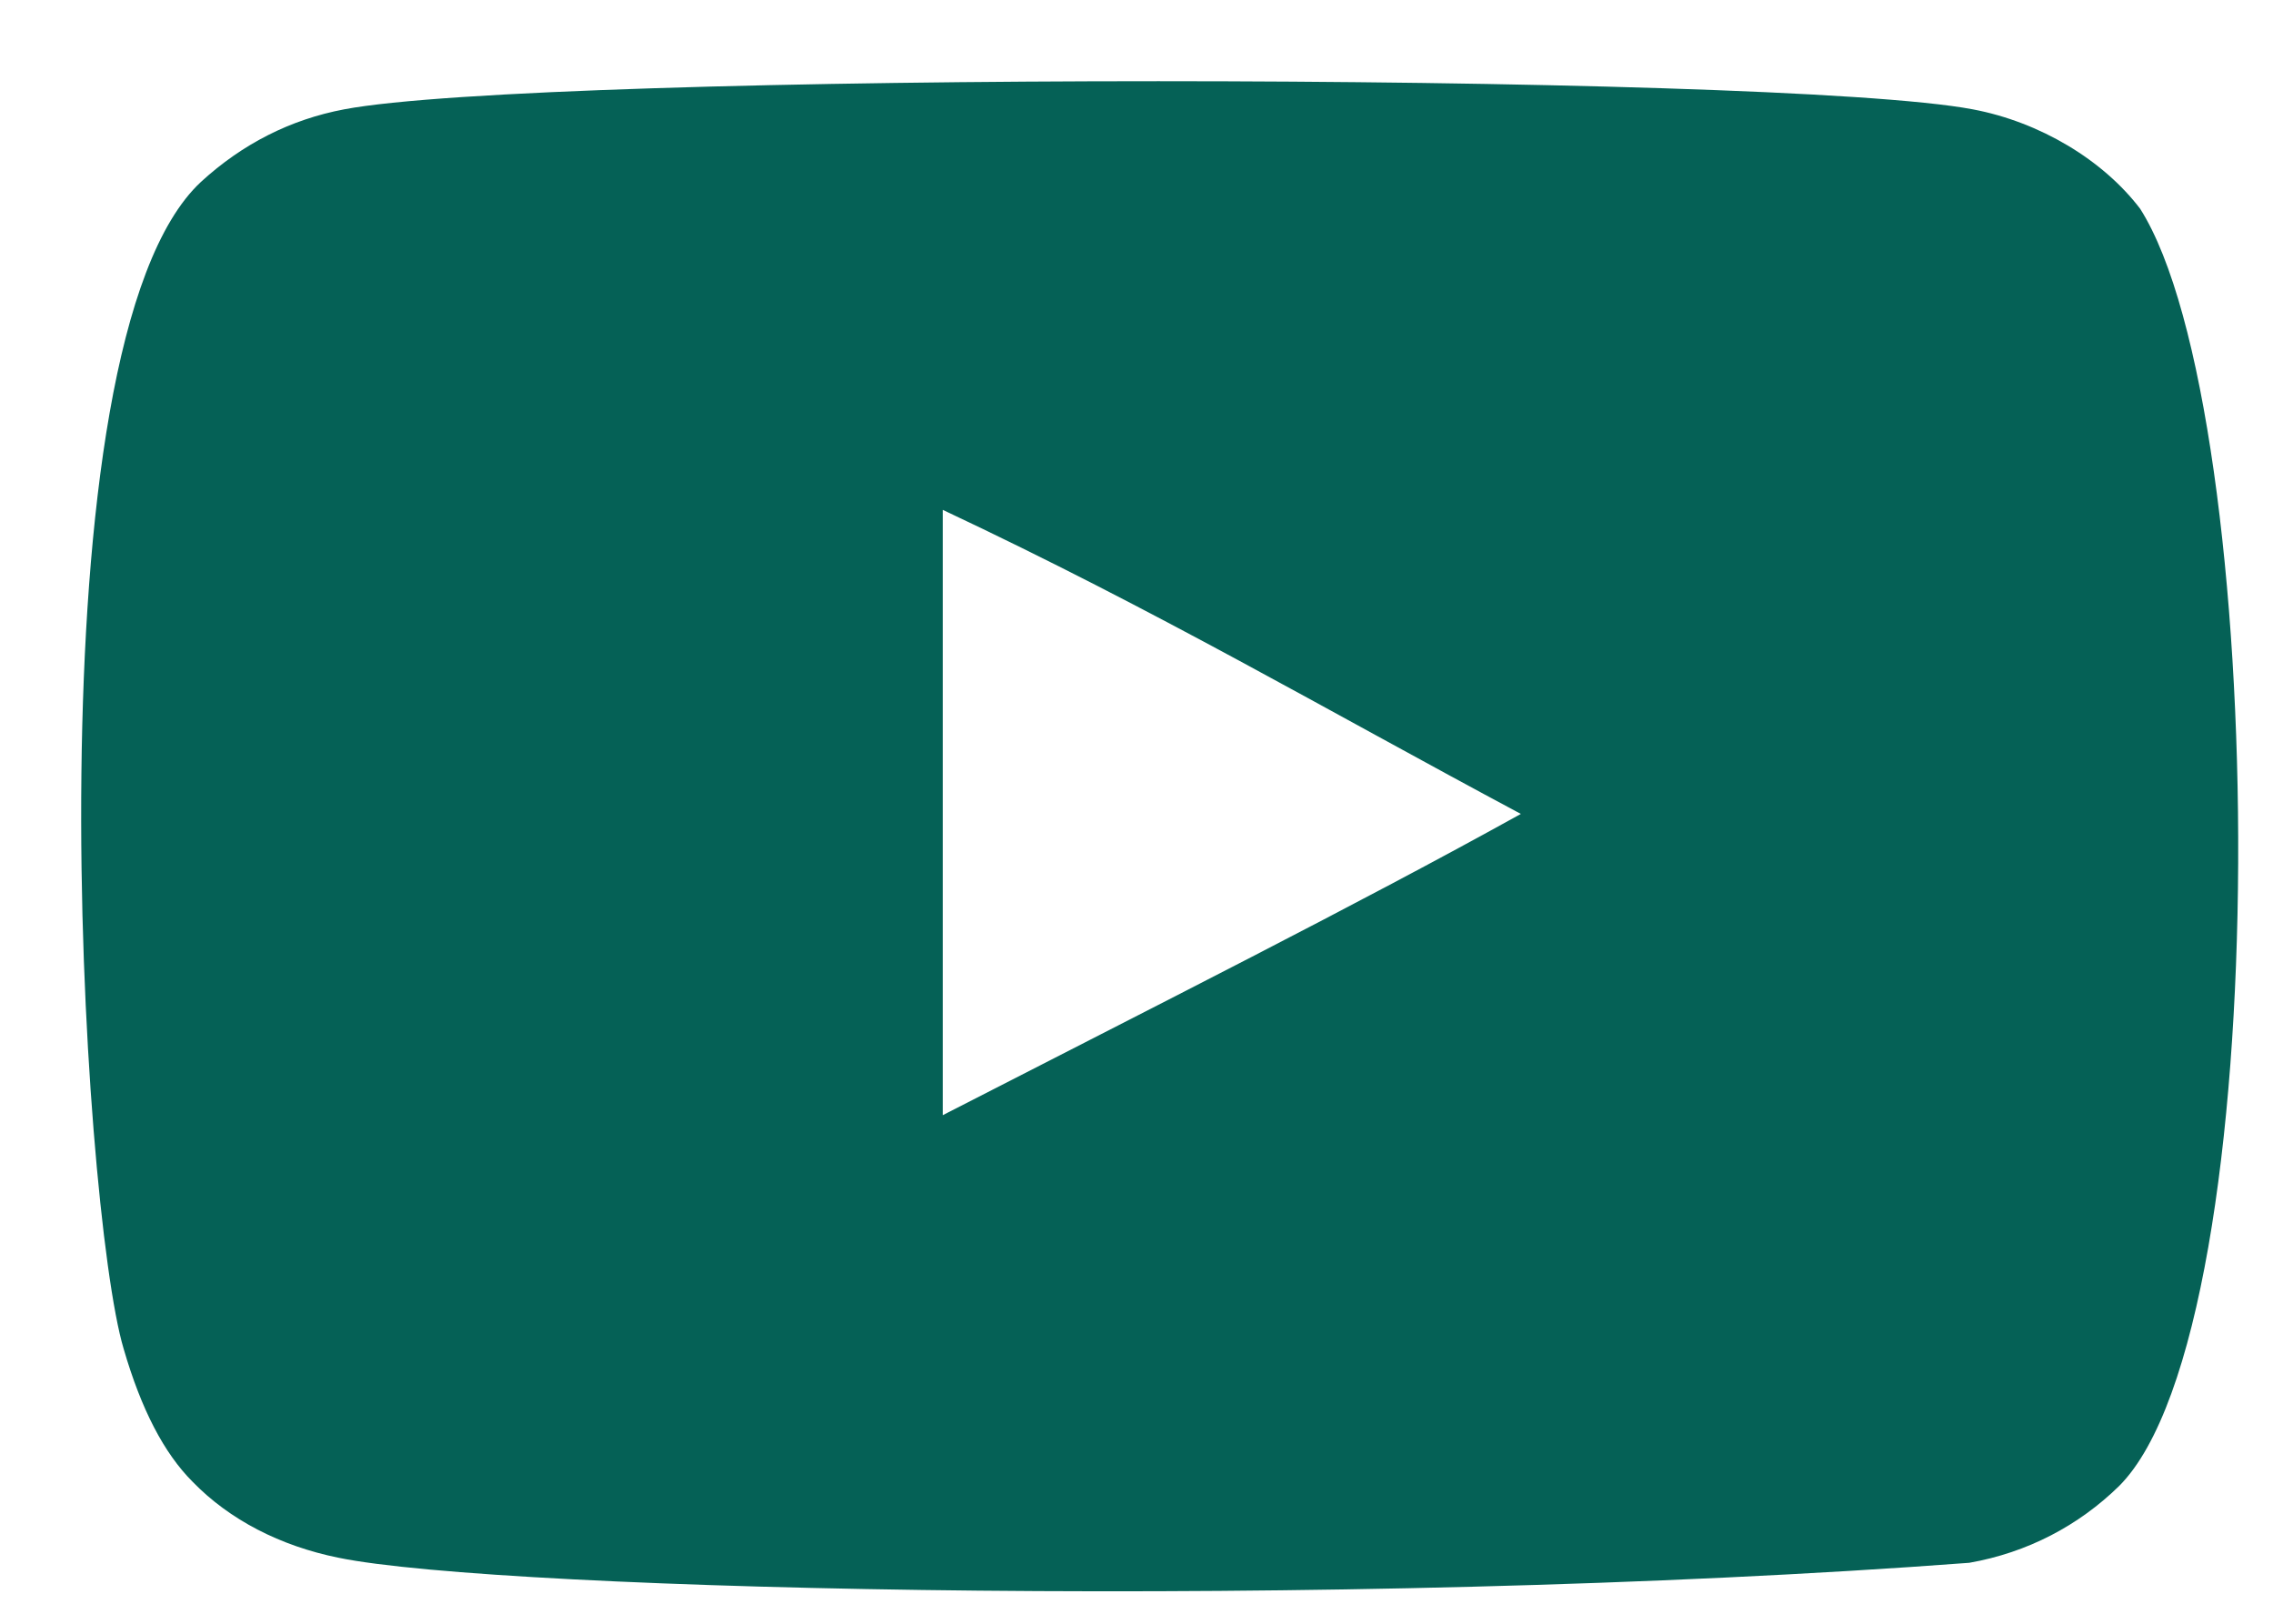
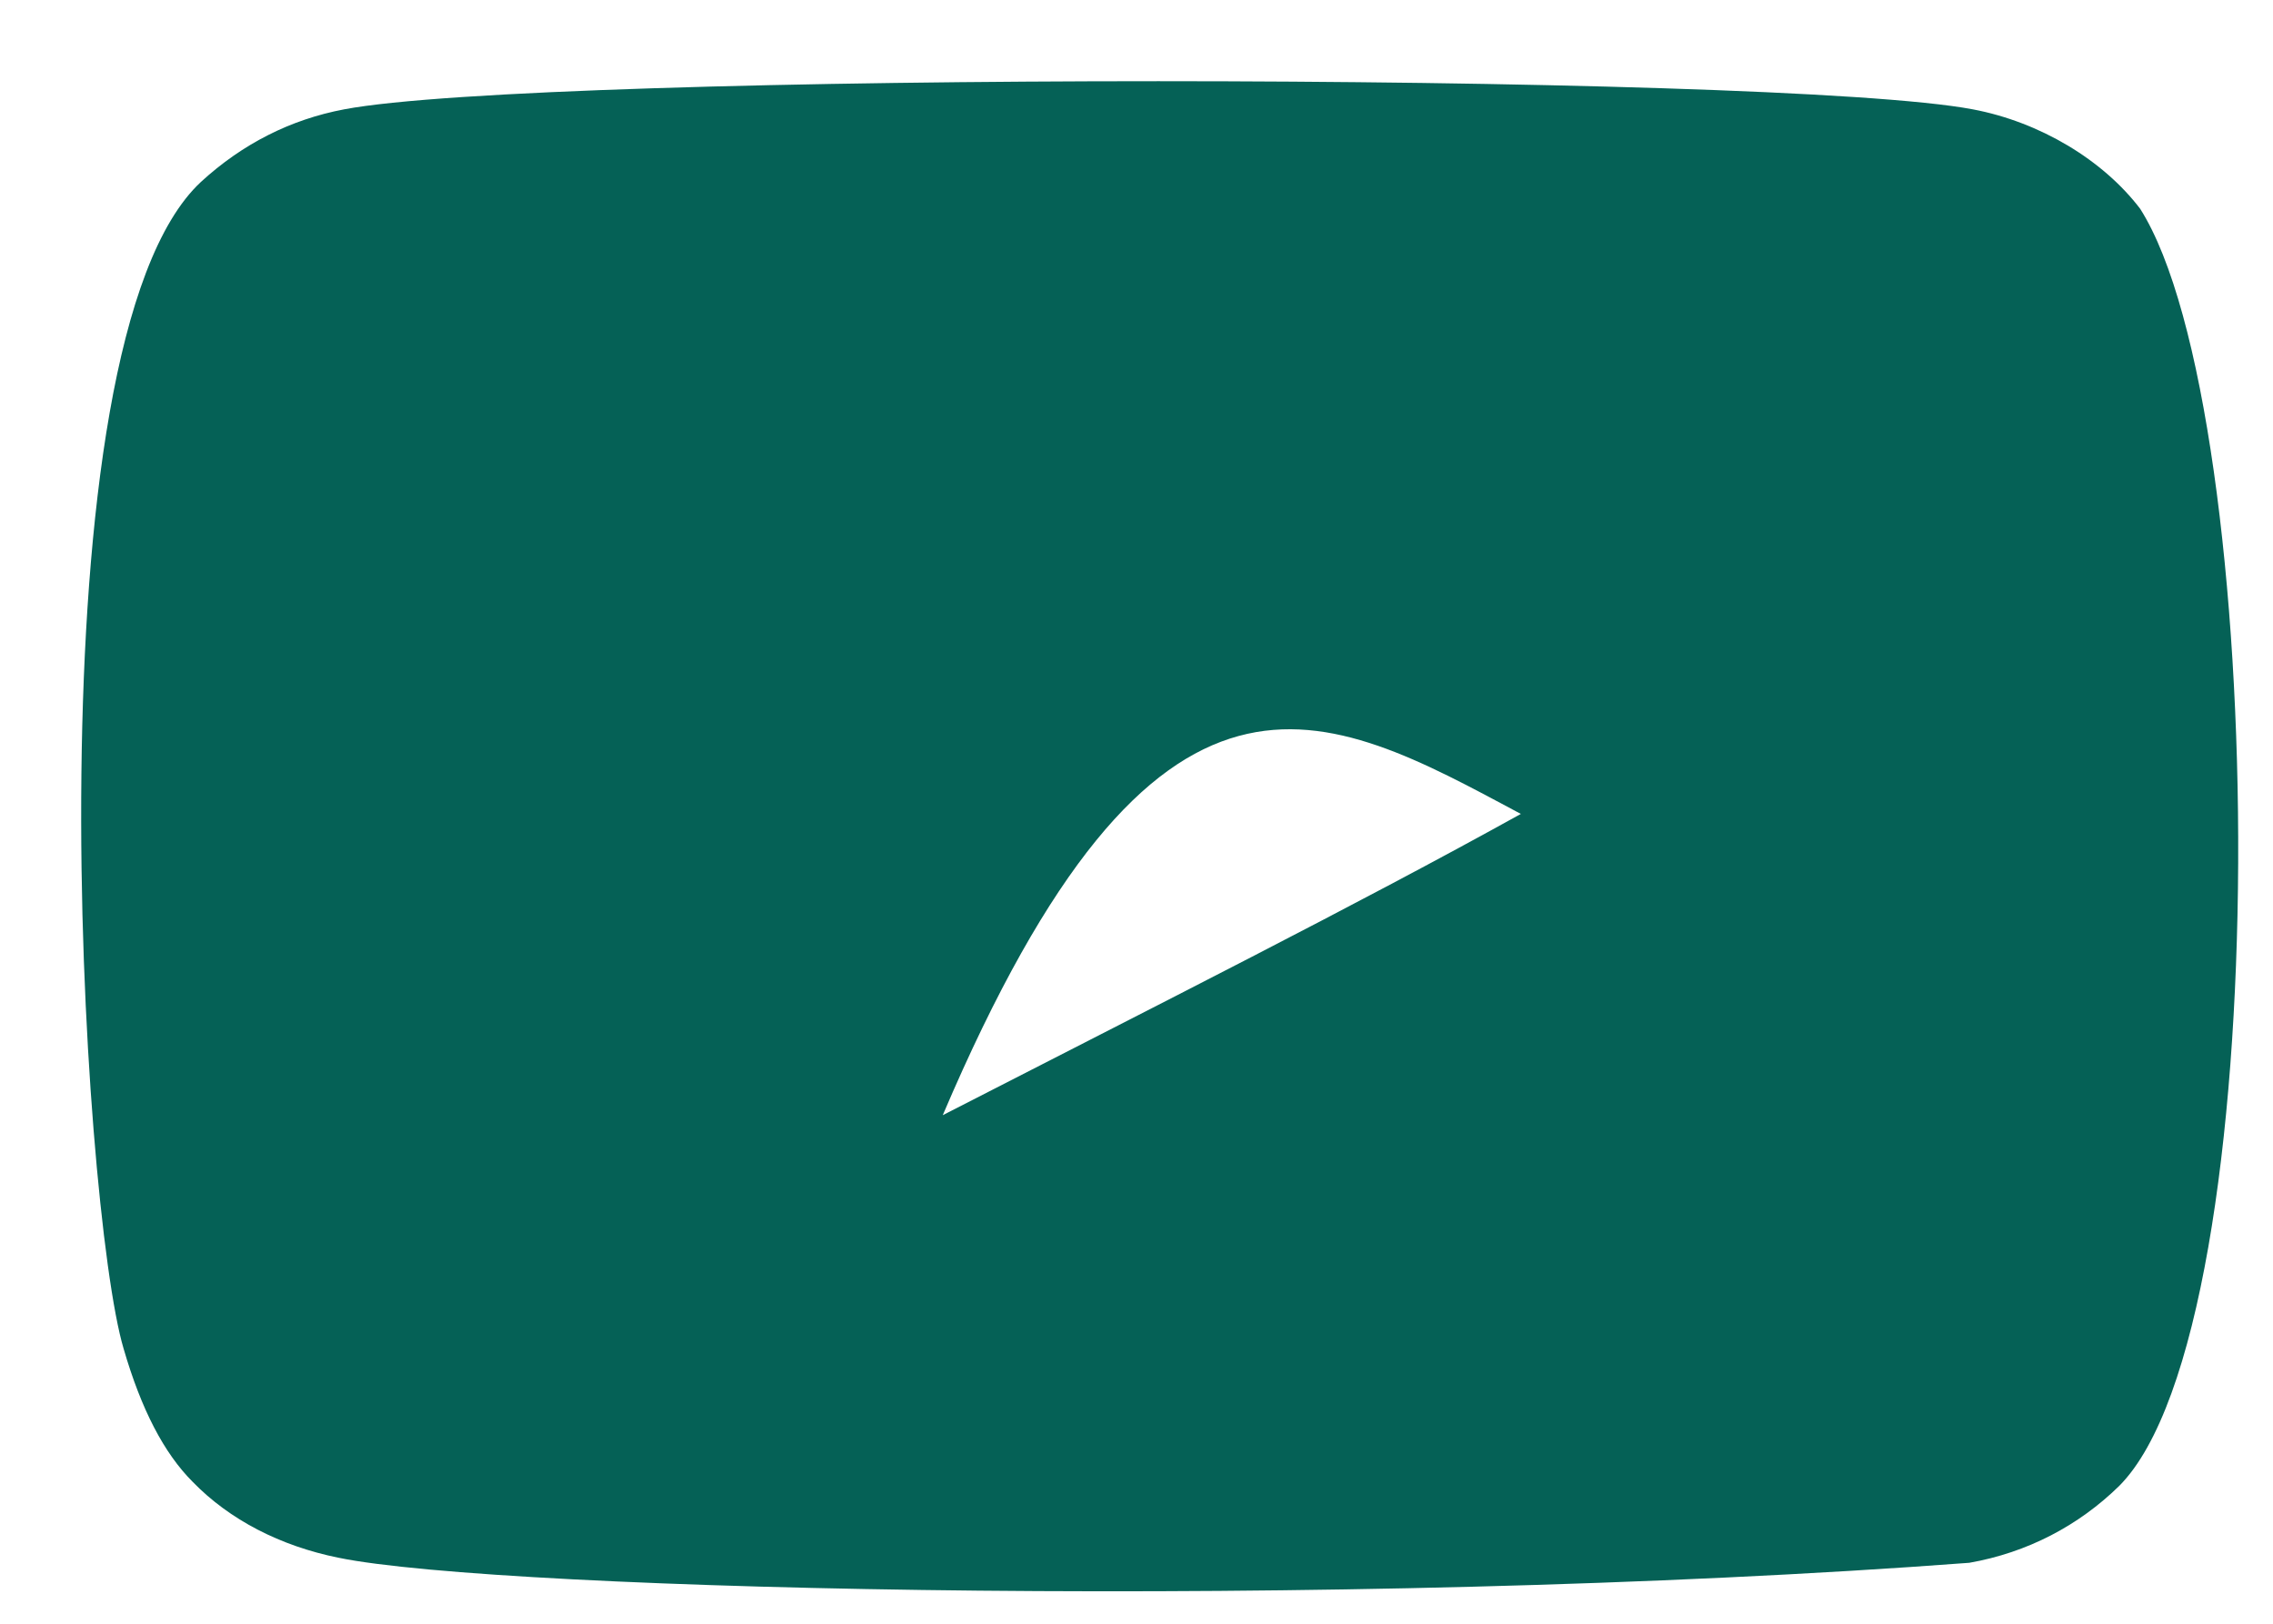
<svg xmlns="http://www.w3.org/2000/svg" width="21" height="15" viewBox="0 0 21 15" fill="none">
-   <path fill-rule="evenodd" clip-rule="evenodd" d="M8.71 10.302V4.71C10.695 5.644 12.232 6.547 14.051 7.519C12.551 8.351 10.695 9.284 8.71 10.302ZM19.773 1.929C19.43 1.478 18.847 1.127 18.226 1.01C16.399 0.664 5.006 0.663 3.18 1.01C2.682 1.104 2.239 1.33 1.857 1.68C0.251 3.171 0.755 11.164 1.142 12.459C1.305 13.02 1.515 13.424 1.78 13.689C2.121 14.04 2.589 14.281 3.126 14.39C4.63 14.701 12.376 14.875 18.194 14.437C18.73 14.343 19.204 14.094 19.578 13.728C21.063 12.243 20.962 3.801 19.773 1.929Z" fill="#056156" />
+   <path fill-rule="evenodd" clip-rule="evenodd" d="M8.71 10.302C10.695 5.644 12.232 6.547 14.051 7.519C12.551 8.351 10.695 9.284 8.71 10.302ZM19.773 1.929C19.43 1.478 18.847 1.127 18.226 1.01C16.399 0.664 5.006 0.663 3.18 1.01C2.682 1.104 2.239 1.33 1.857 1.68C0.251 3.171 0.755 11.164 1.142 12.459C1.305 13.02 1.515 13.424 1.78 13.689C2.121 14.04 2.589 14.281 3.126 14.39C4.63 14.701 12.376 14.875 18.194 14.437C18.73 14.343 19.204 14.094 19.578 13.728C21.063 12.243 20.962 3.801 19.773 1.929Z" fill="#056156" />
</svg>